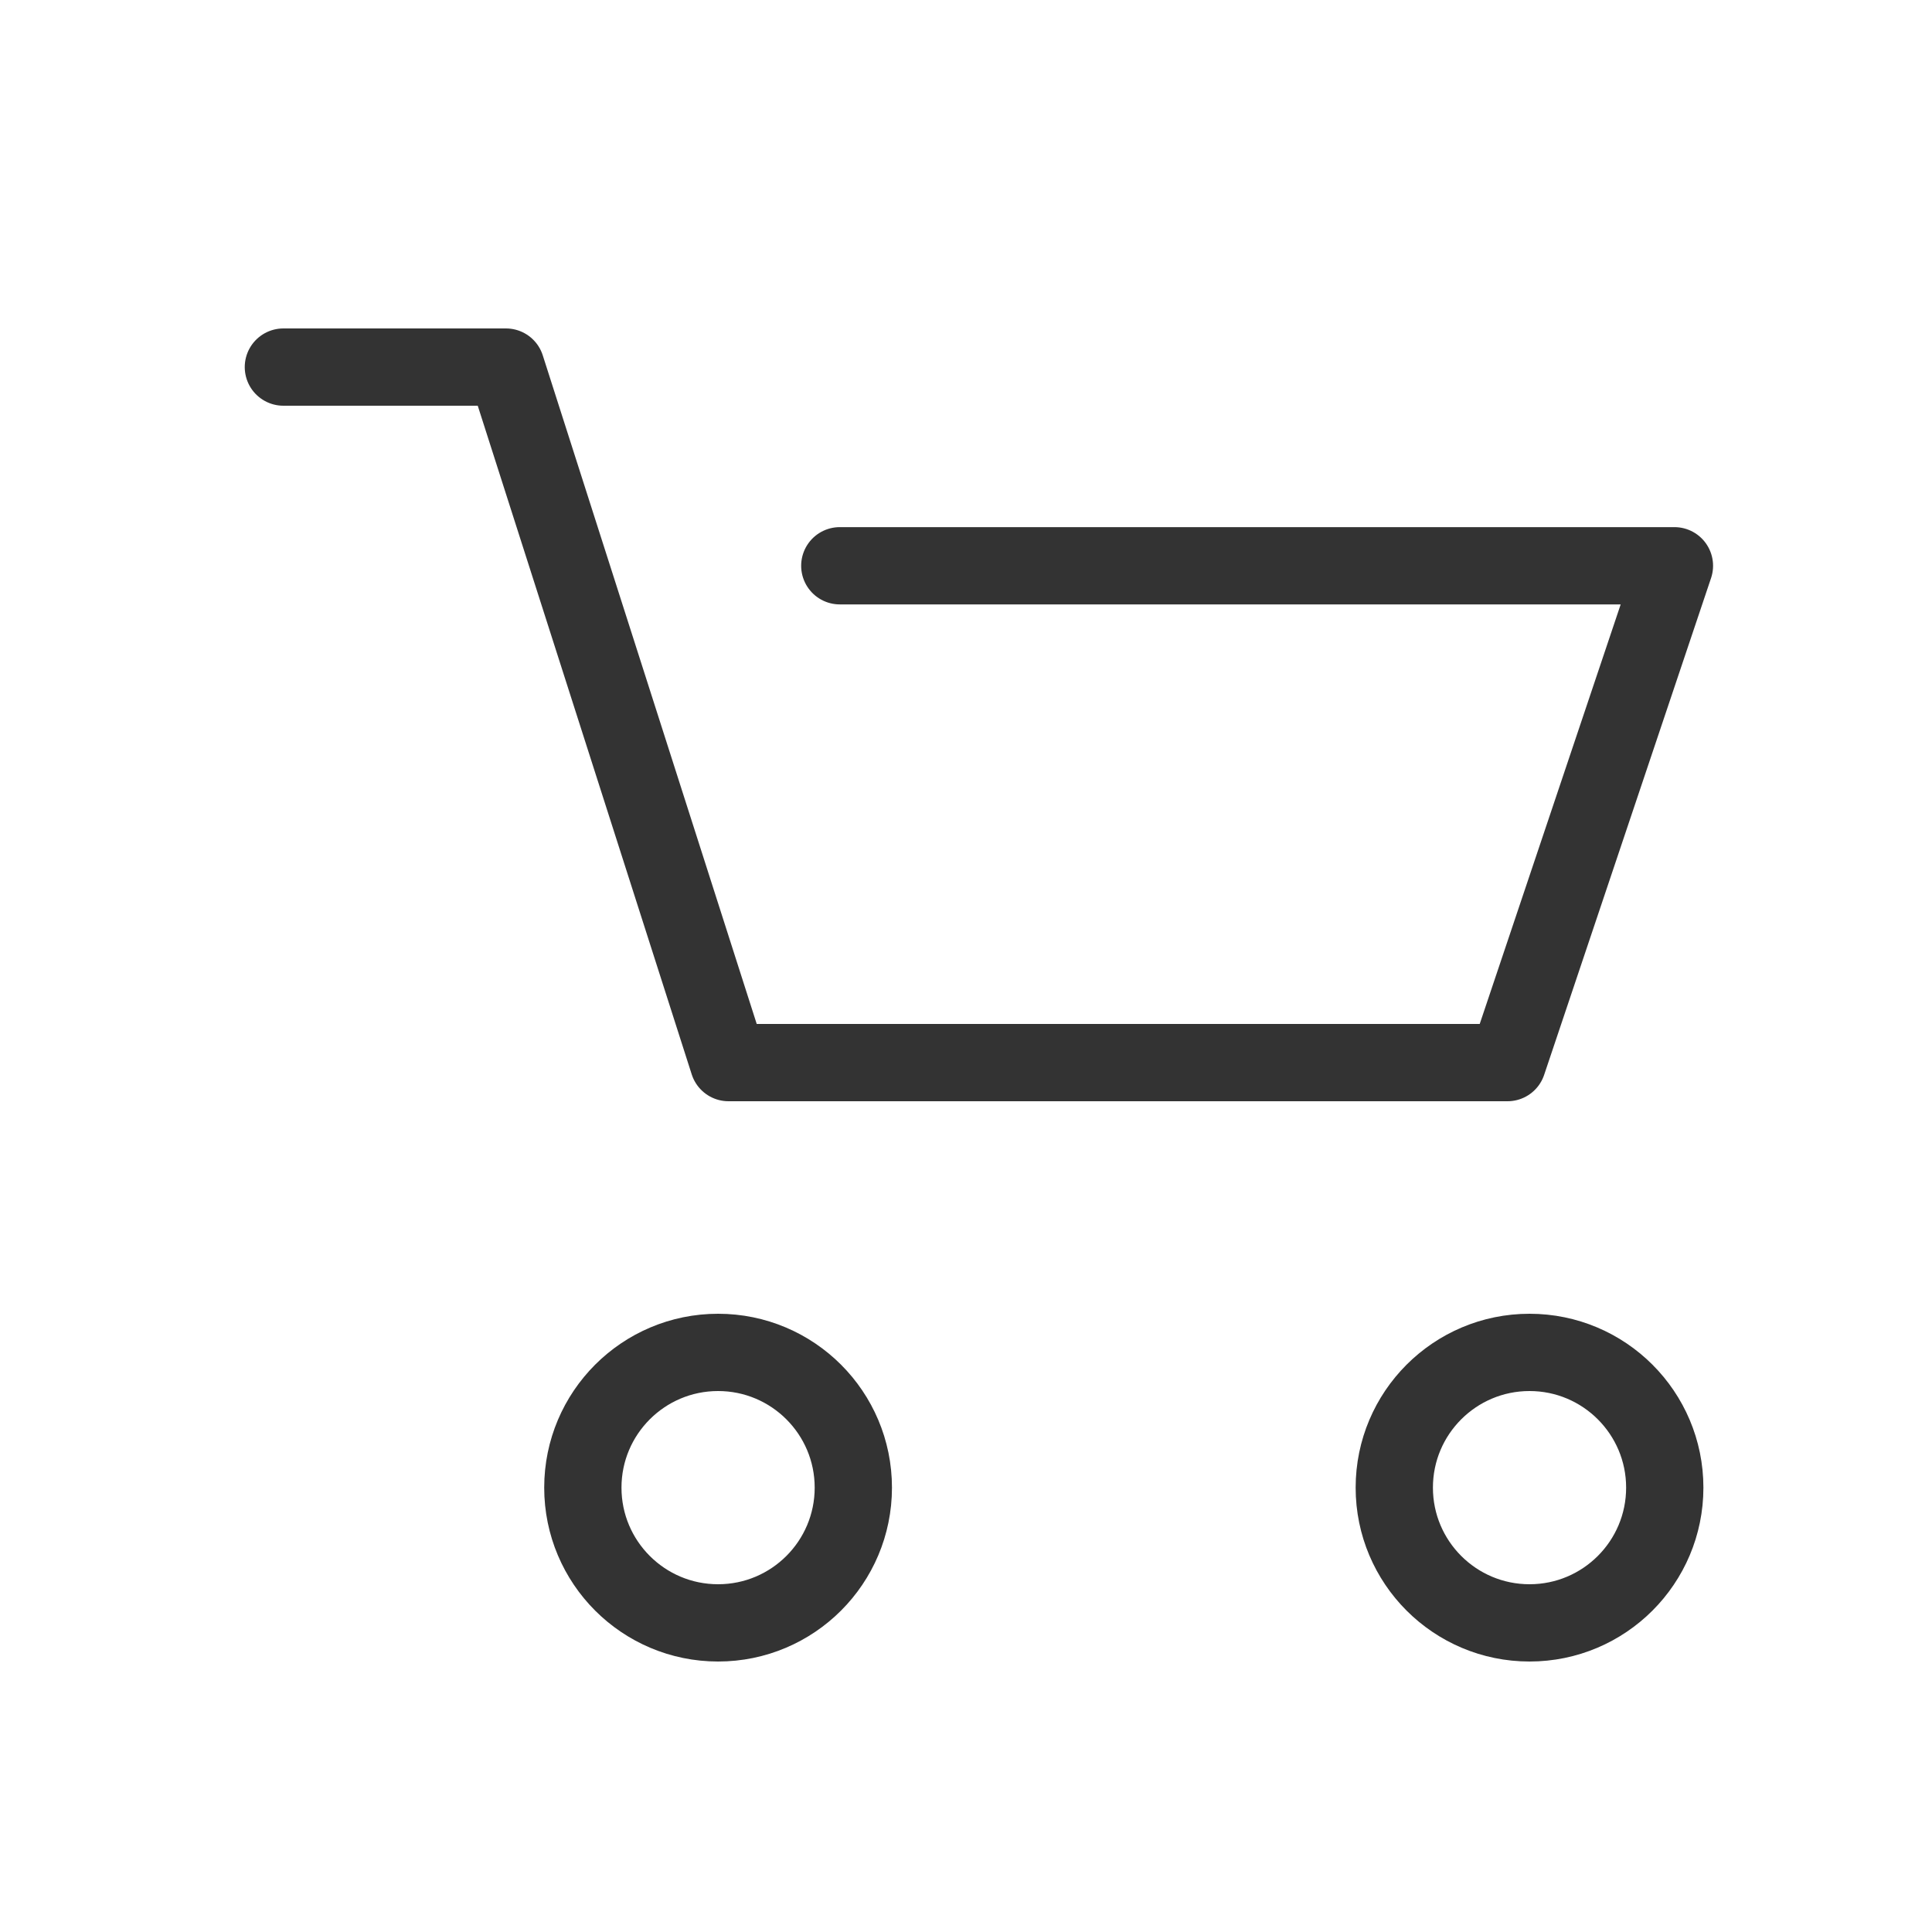
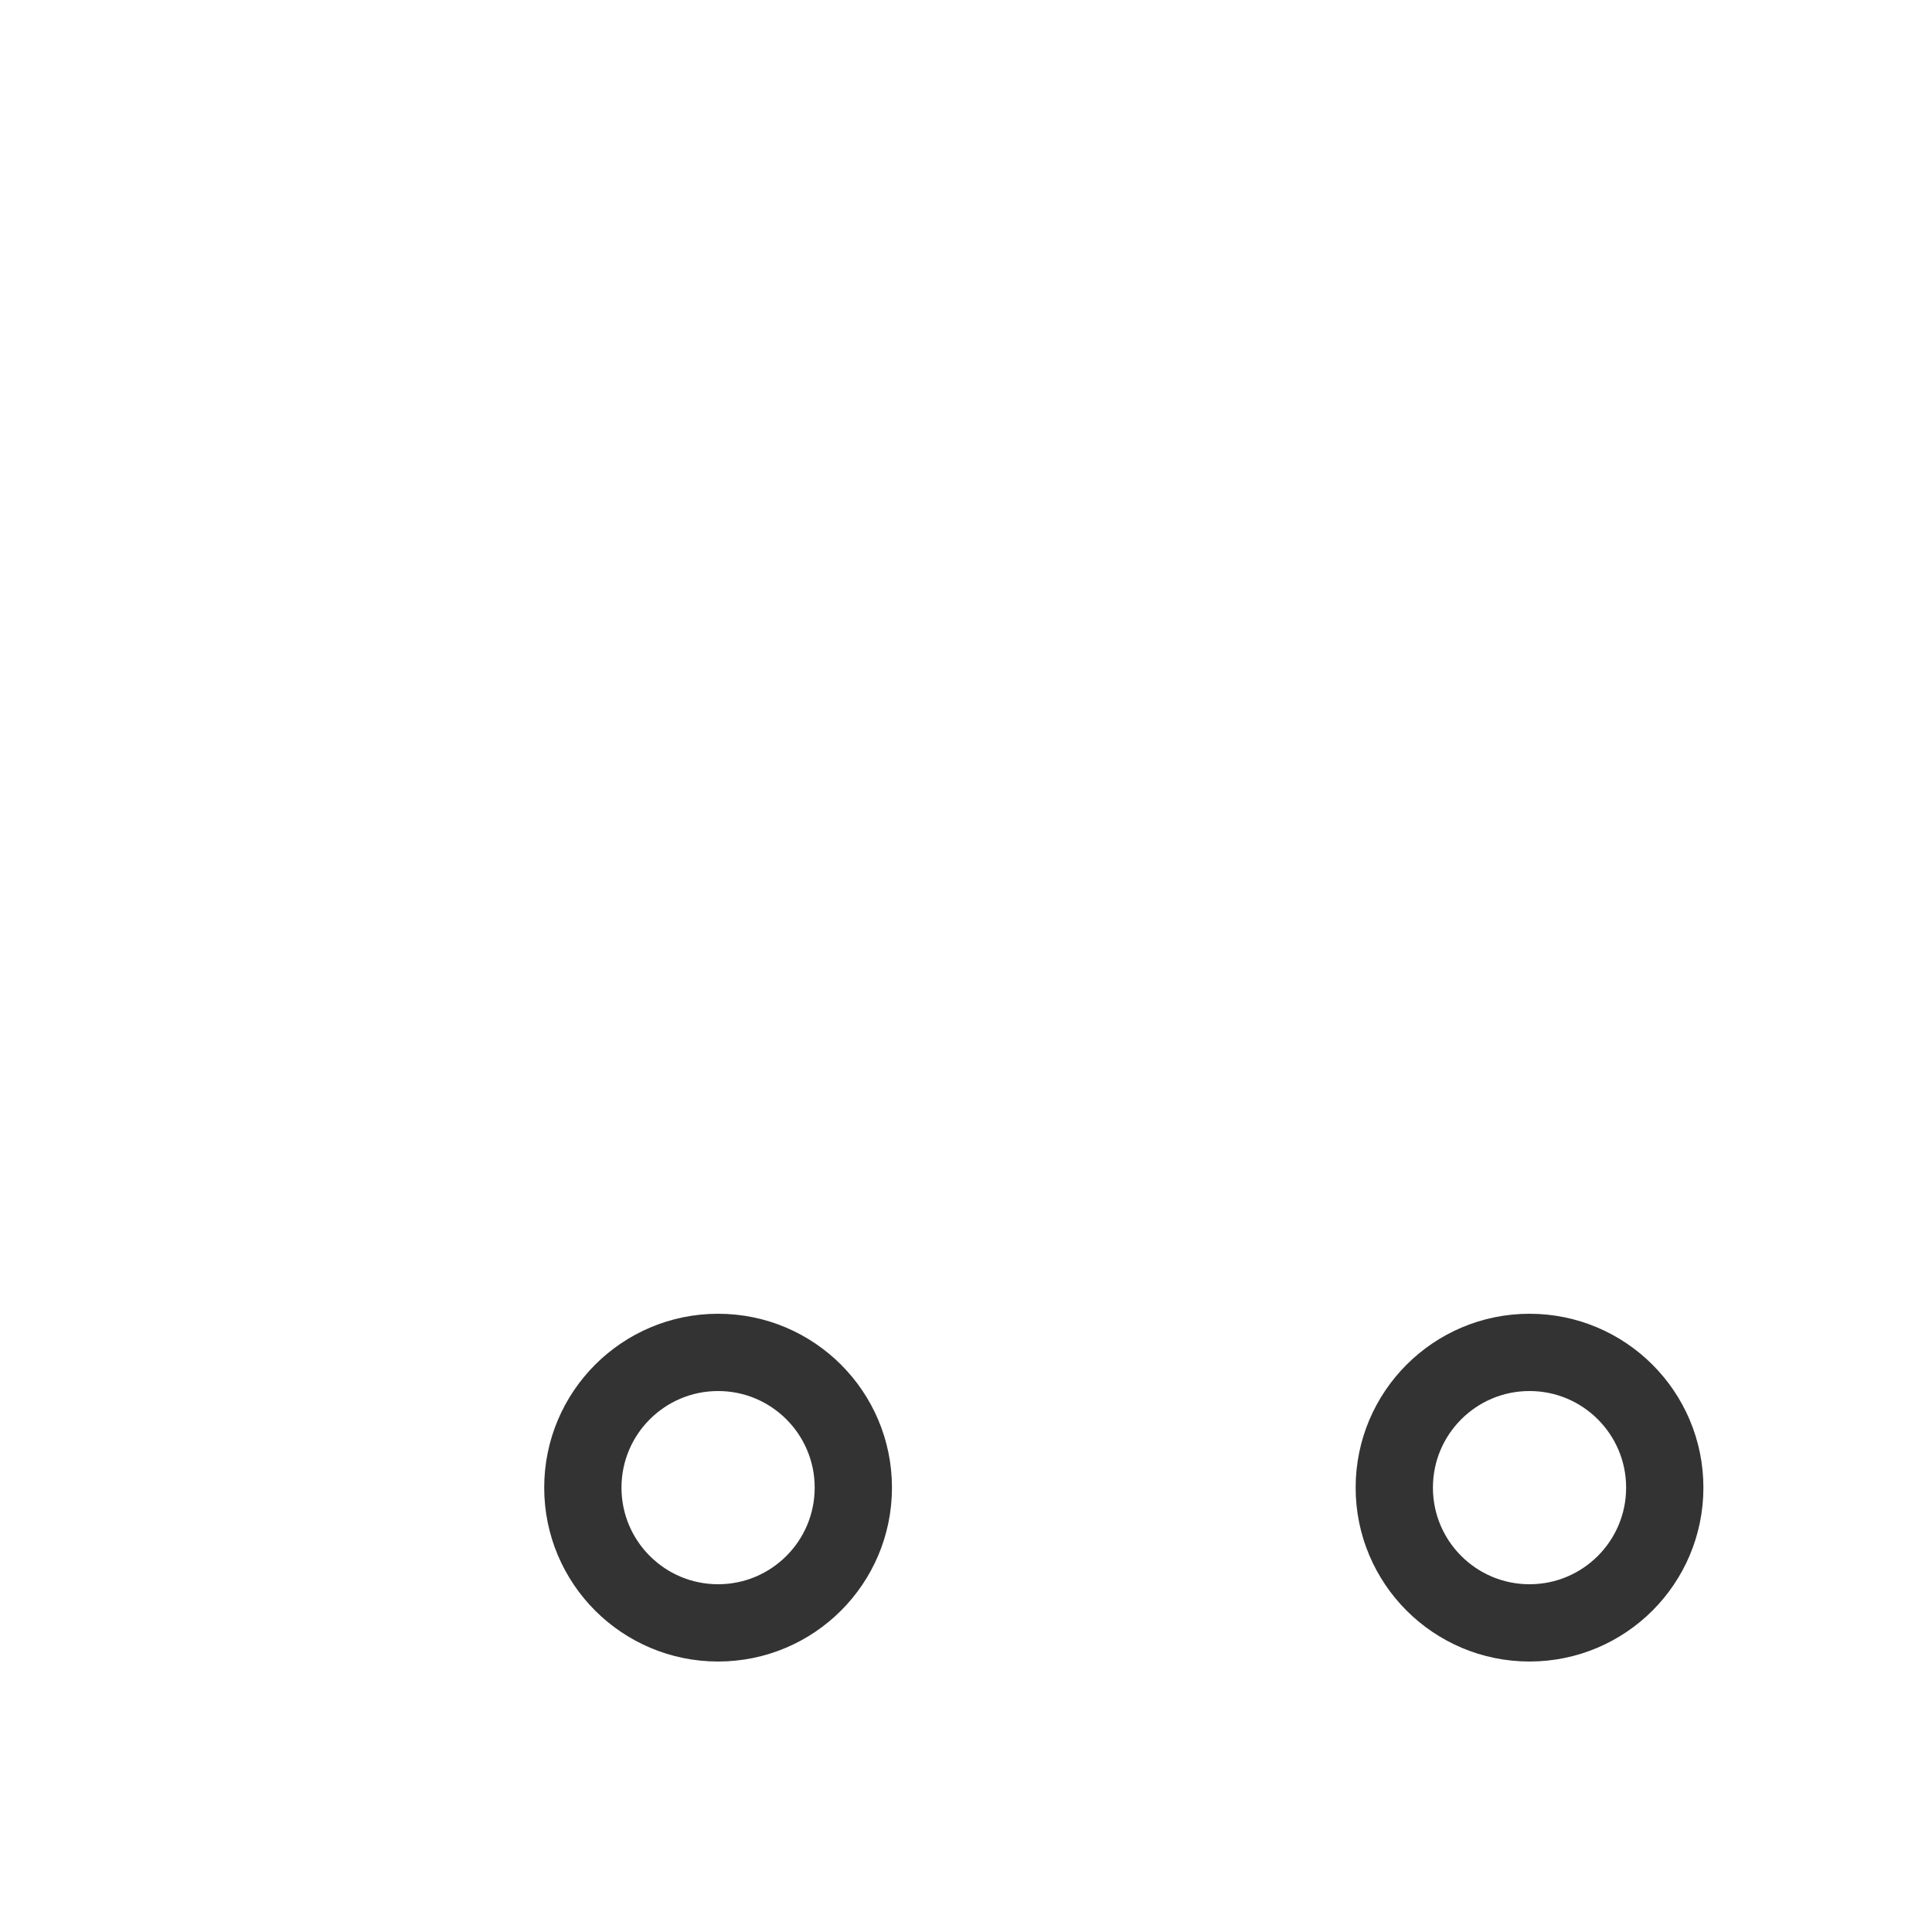
<svg xmlns="http://www.w3.org/2000/svg" width="25" height="25" viewBox="0 0 25 25" fill="none">
-   <path d="M3.667 4.75H6.547L9.427 13.75H19.507L21.667 7.321H10.867" stroke="#333333" stroke-linecap="round" stroke-linejoin="round" />
  <circle cx="9.292" cy="19.25" r="1.75" stroke="#333333" />
  <circle cx="19.792" cy="19.25" r="1.75" stroke="#333333" />
</svg>